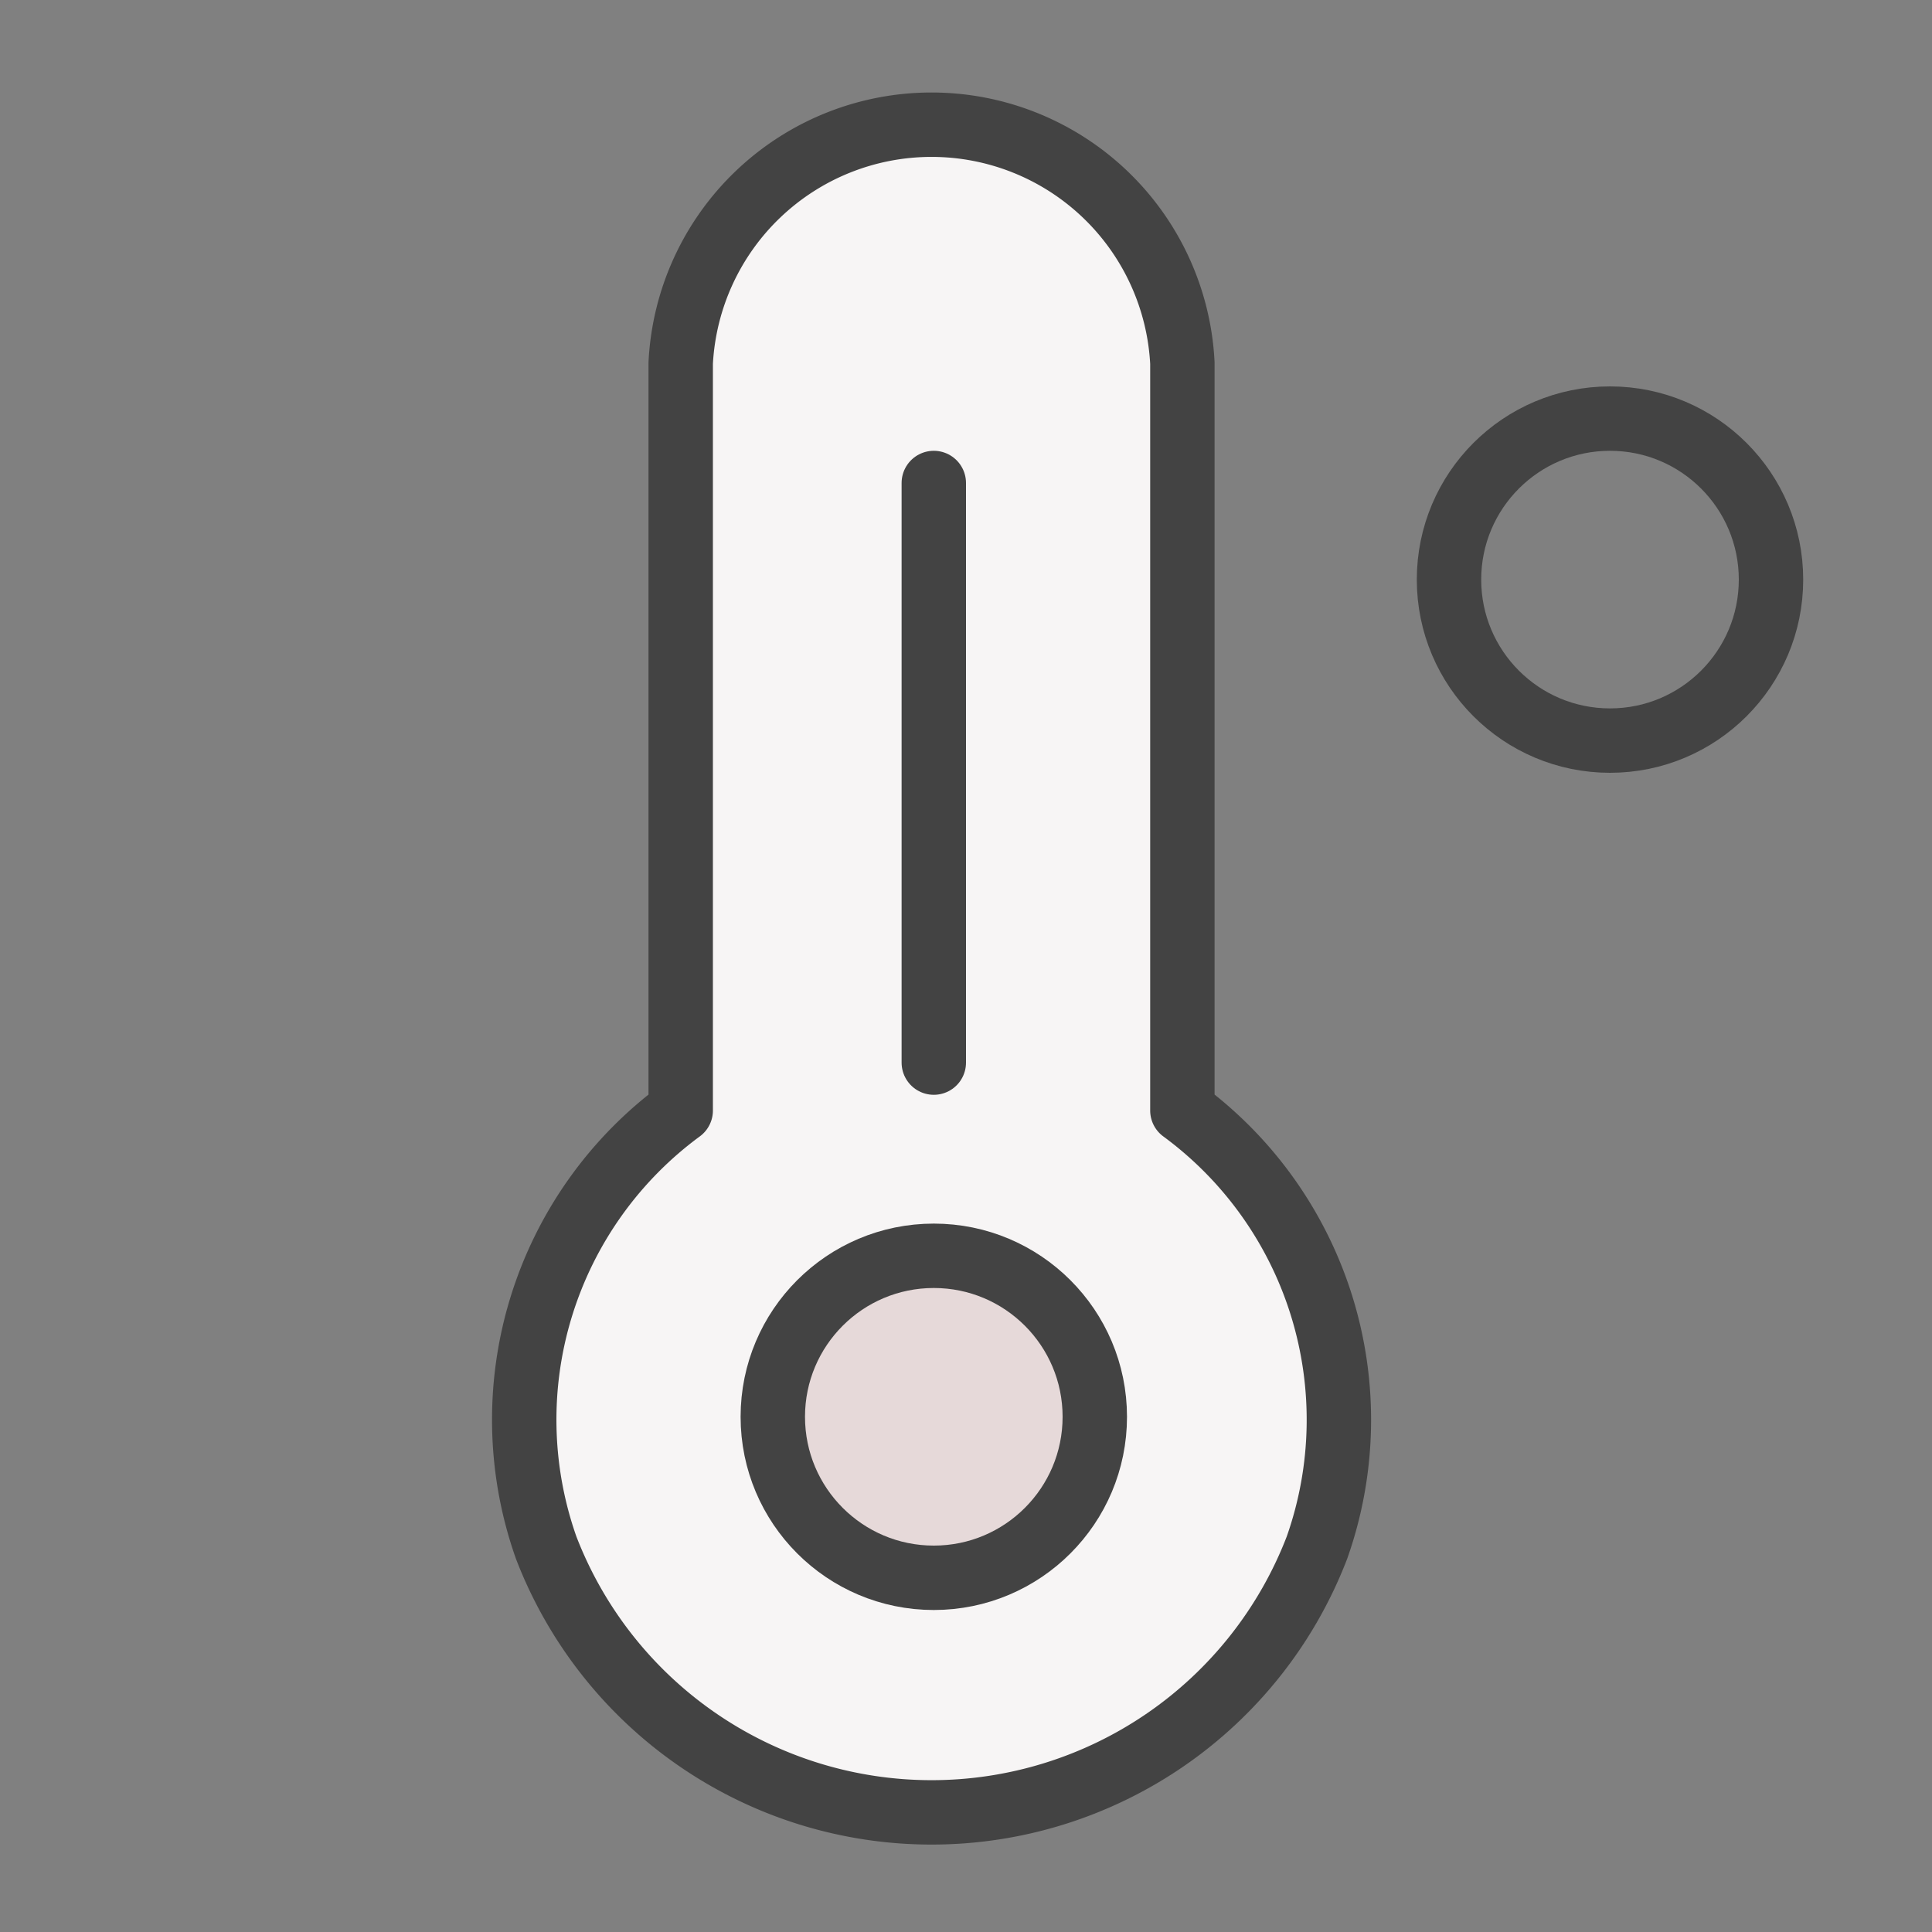
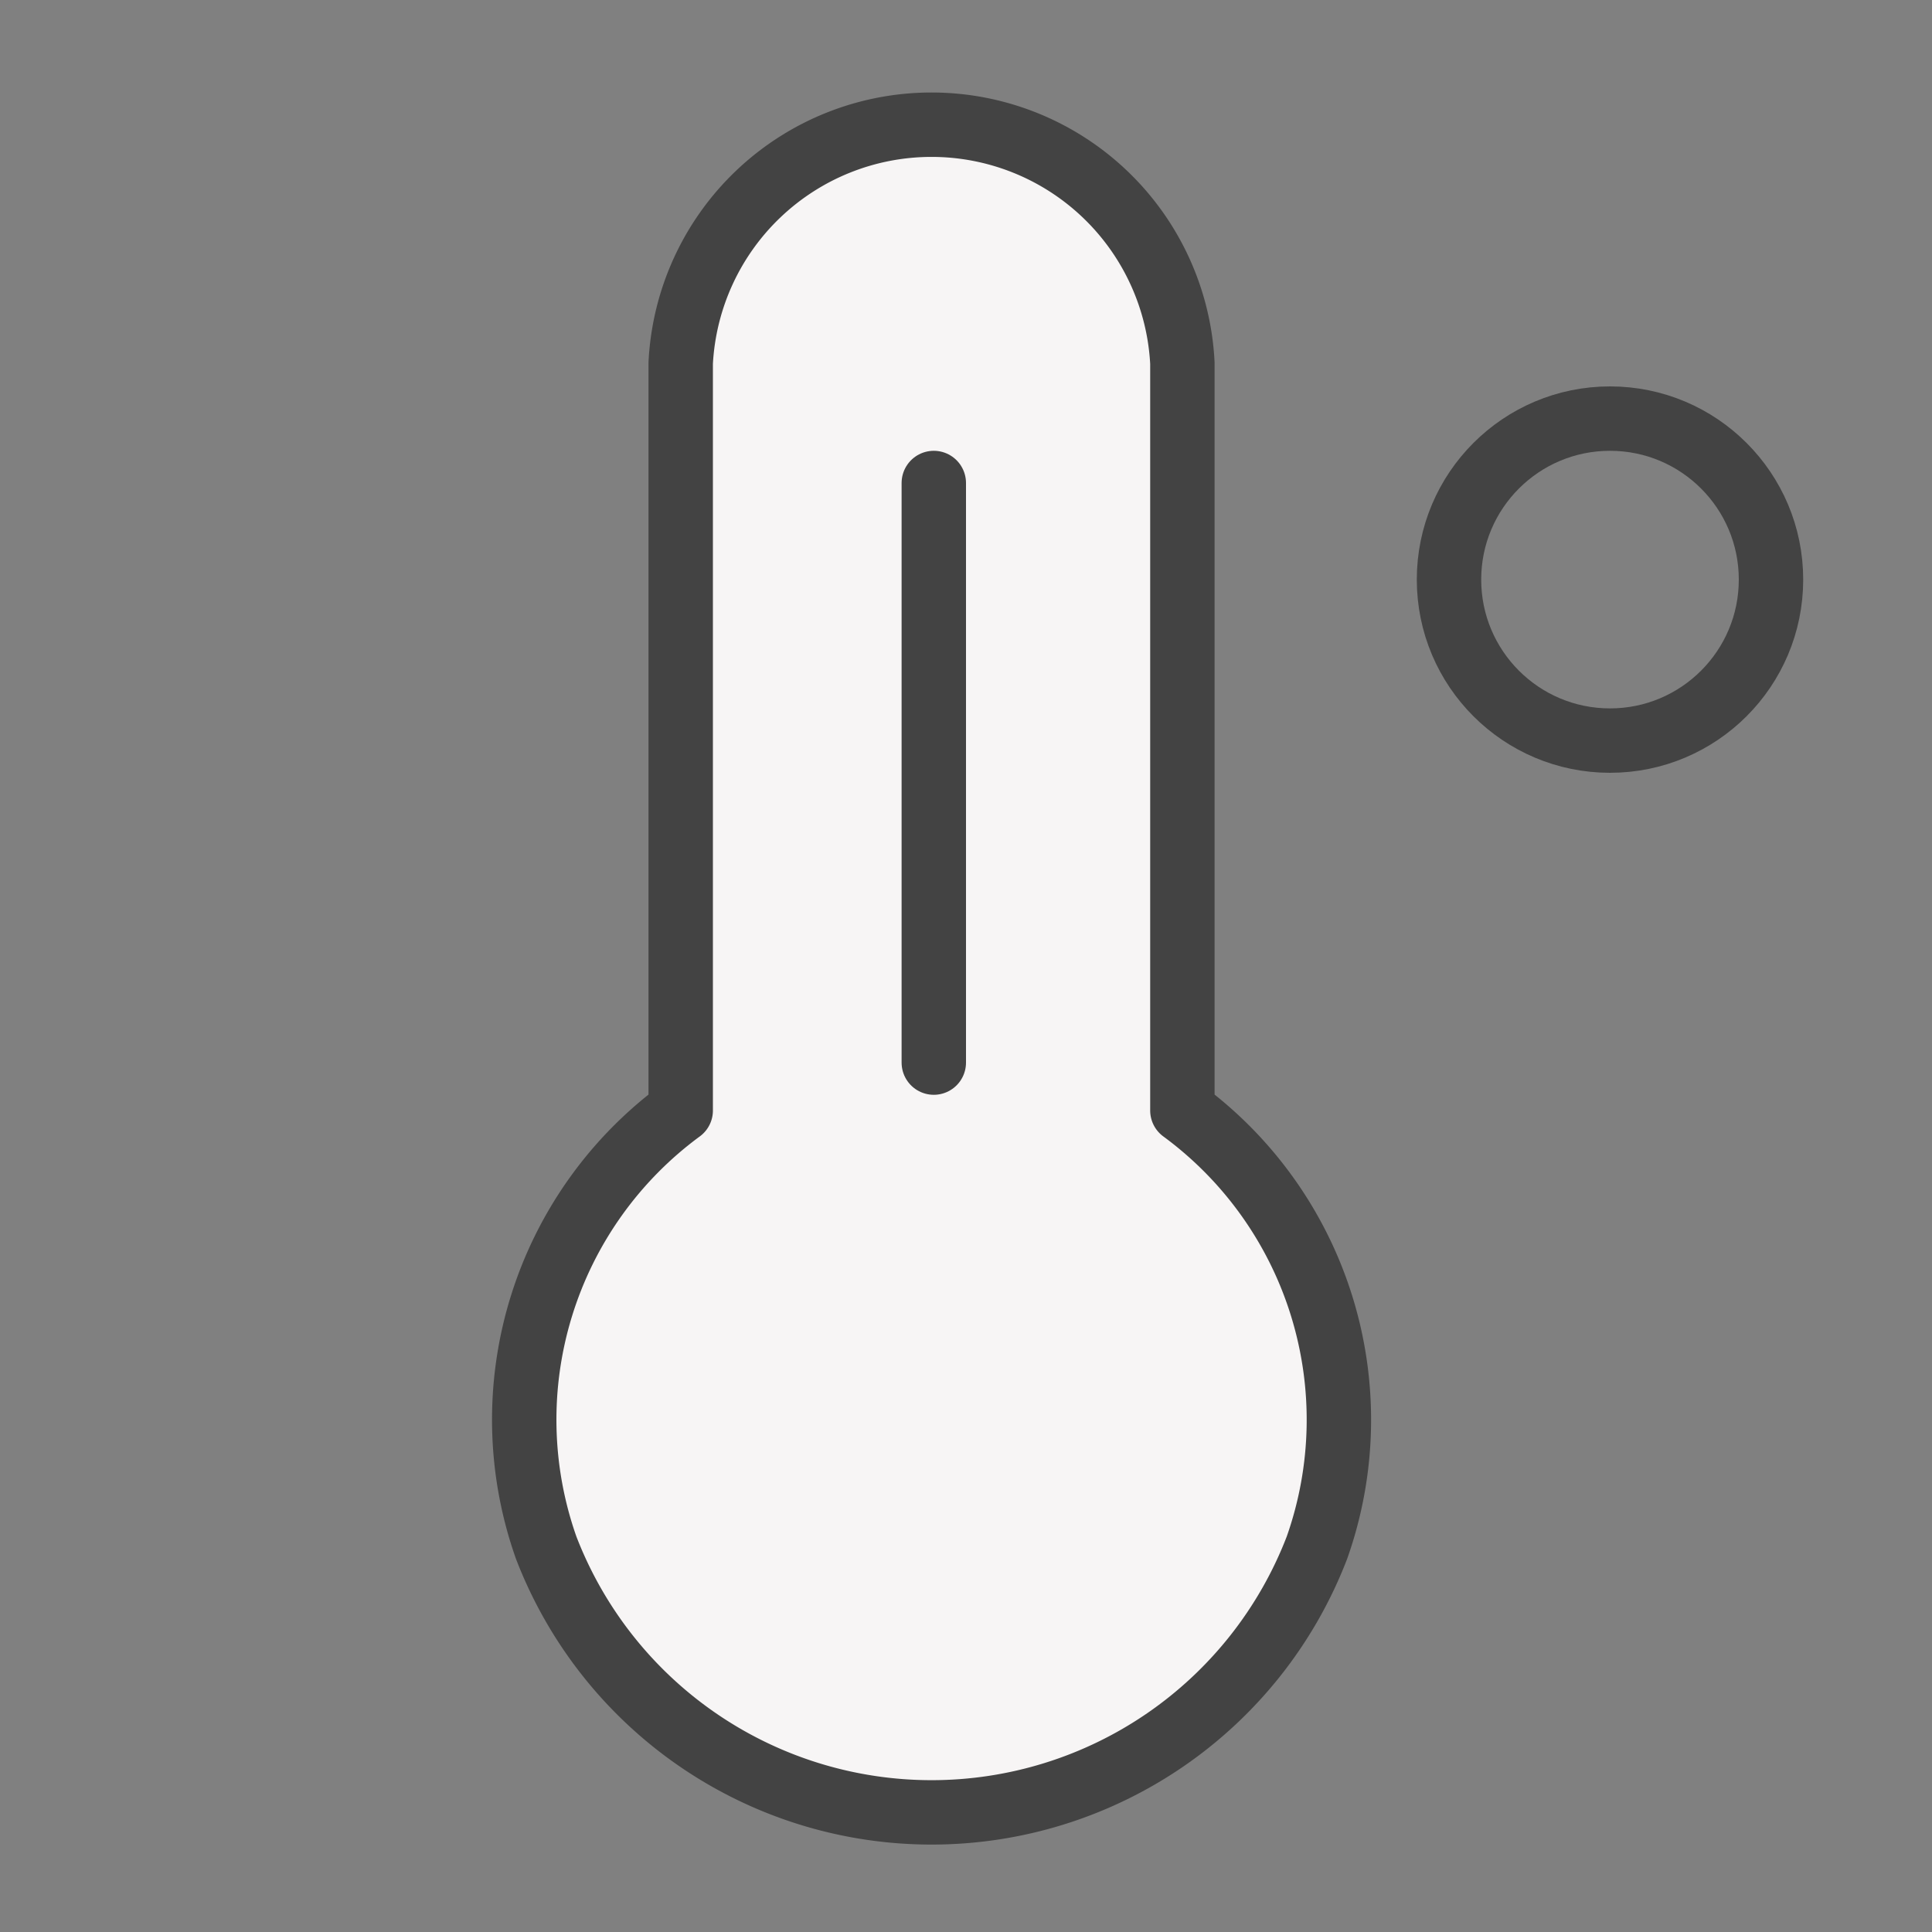
<svg xmlns="http://www.w3.org/2000/svg" width="60" height="60" viewBox="0 0 60 60">
  <rect x="0" y="0" width="60" height="60" fill="#808080" stroke="none" />
  <g id="thermometer" transform="translate(0.243 0.027)">
-     <rect id="Rectangle_4" data-name="Rectangle 4" width="60" height="60" transform="translate(-0.243 -0.027)" fill="none" />
    <circle id="Ellipse_1" data-name="Ellipse 1" cx="5" cy="5" r="5" transform="translate(44.757 12.973)" fill="none" stroke="#434343" stroke-linecap="round" stroke-linejoin="round" stroke-width="2" />
-     <path id="Path_9" data-name="Path 9" d="M72.866,46.709V23.5a7.8,7.8,0,0,1,15.58,0V46.709h0a11.921,11.921,0,0,1,4.18,13.575,12.823,12.823,0,0,1-23.939,0A11.921,11.921,0,0,1,72.866,46.709Z" transform="translate(-51.969 -12.249)" fill="#f7f5f5" stroke="#434343" stroke-linecap="round" stroke-linejoin="round" stroke-width="2" />
-     <circle id="Ellipse_2" data-name="Ellipse 2" cx="5" cy="5" r="5" transform="translate(23.757 38.973)" fill="#e6d9d9" stroke="#434343" stroke-linecap="round" stroke-linejoin="round" stroke-width="2" />
+     <path id="Path_9" data-name="Path 9" d="M72.866,46.709V23.5a7.8,7.8,0,0,1,15.58,0V46.709h0a11.921,11.921,0,0,1,4.18,13.575,12.823,12.823,0,0,1-23.939,0A11.921,11.921,0,0,1,72.866,46.709" transform="translate(-51.969 -12.249)" fill="#f7f5f5" stroke="#434343" stroke-linecap="round" stroke-linejoin="round" stroke-width="2" />
    <line id="Line_5" data-name="Line 5" y1="18" transform="translate(28.757 14.973)" fill="none" stroke="#434343" stroke-linecap="round" stroke-linejoin="round" stroke-width="2" />
  </g>
</svg>